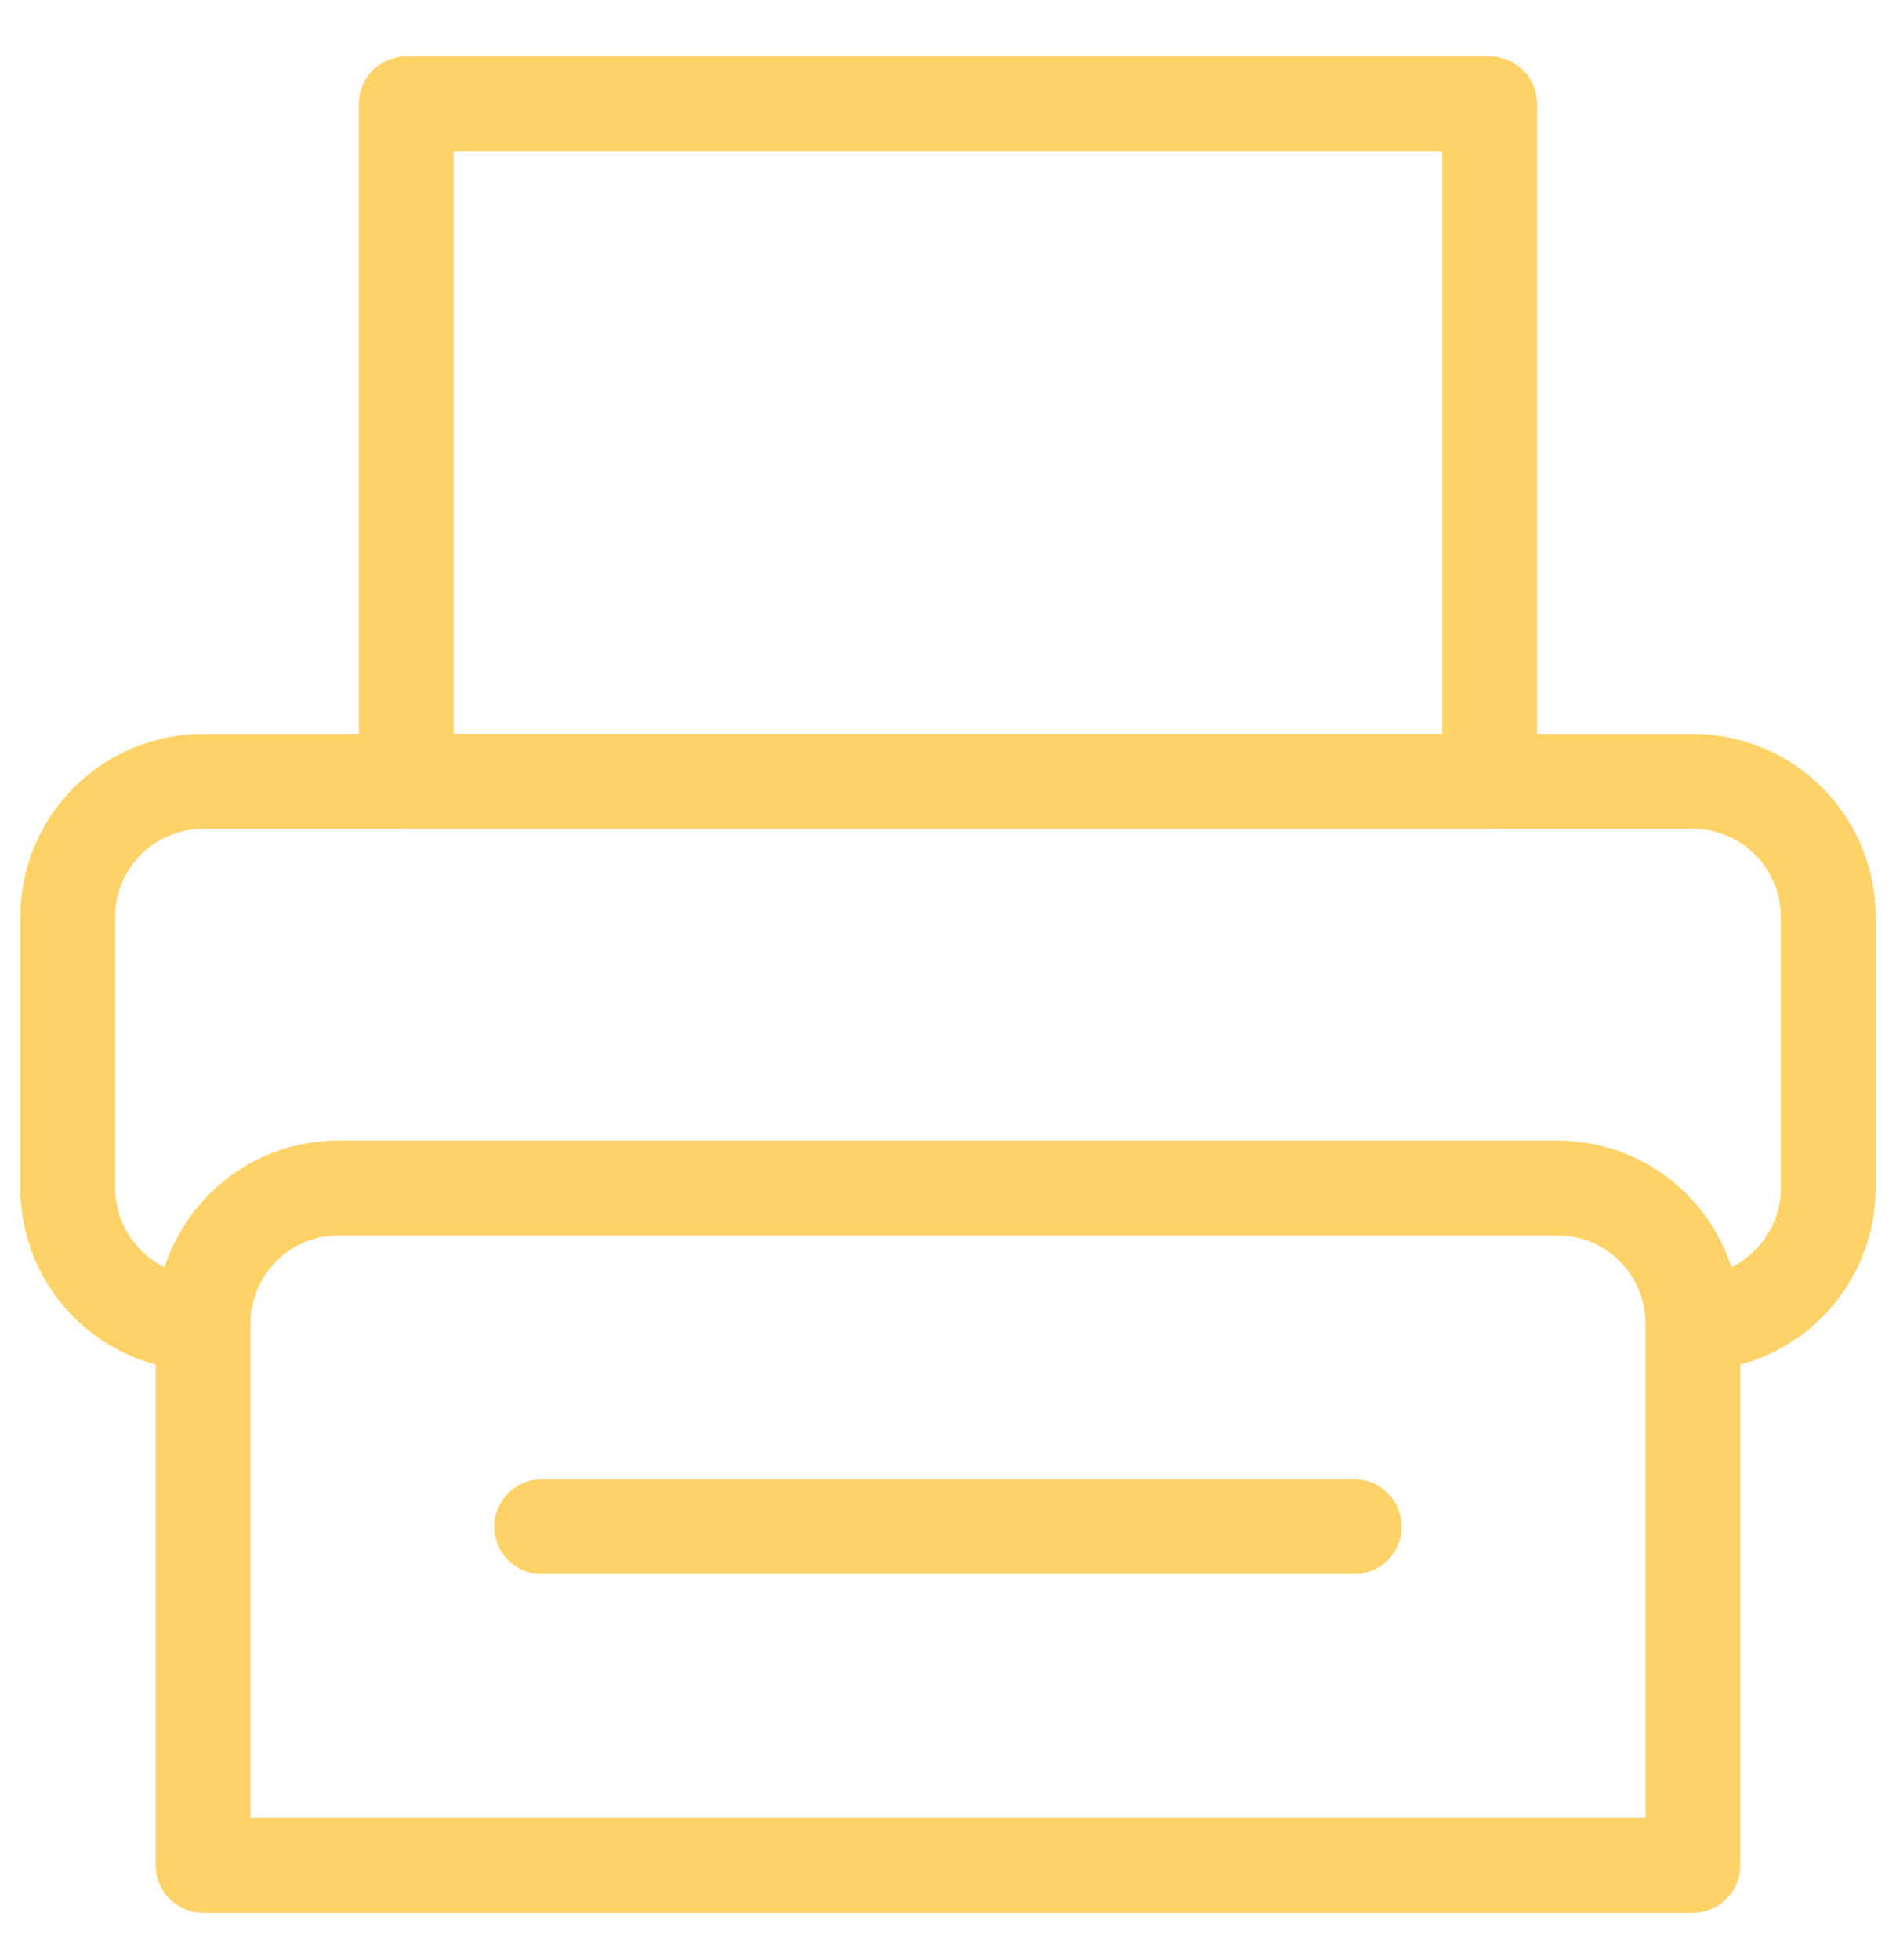
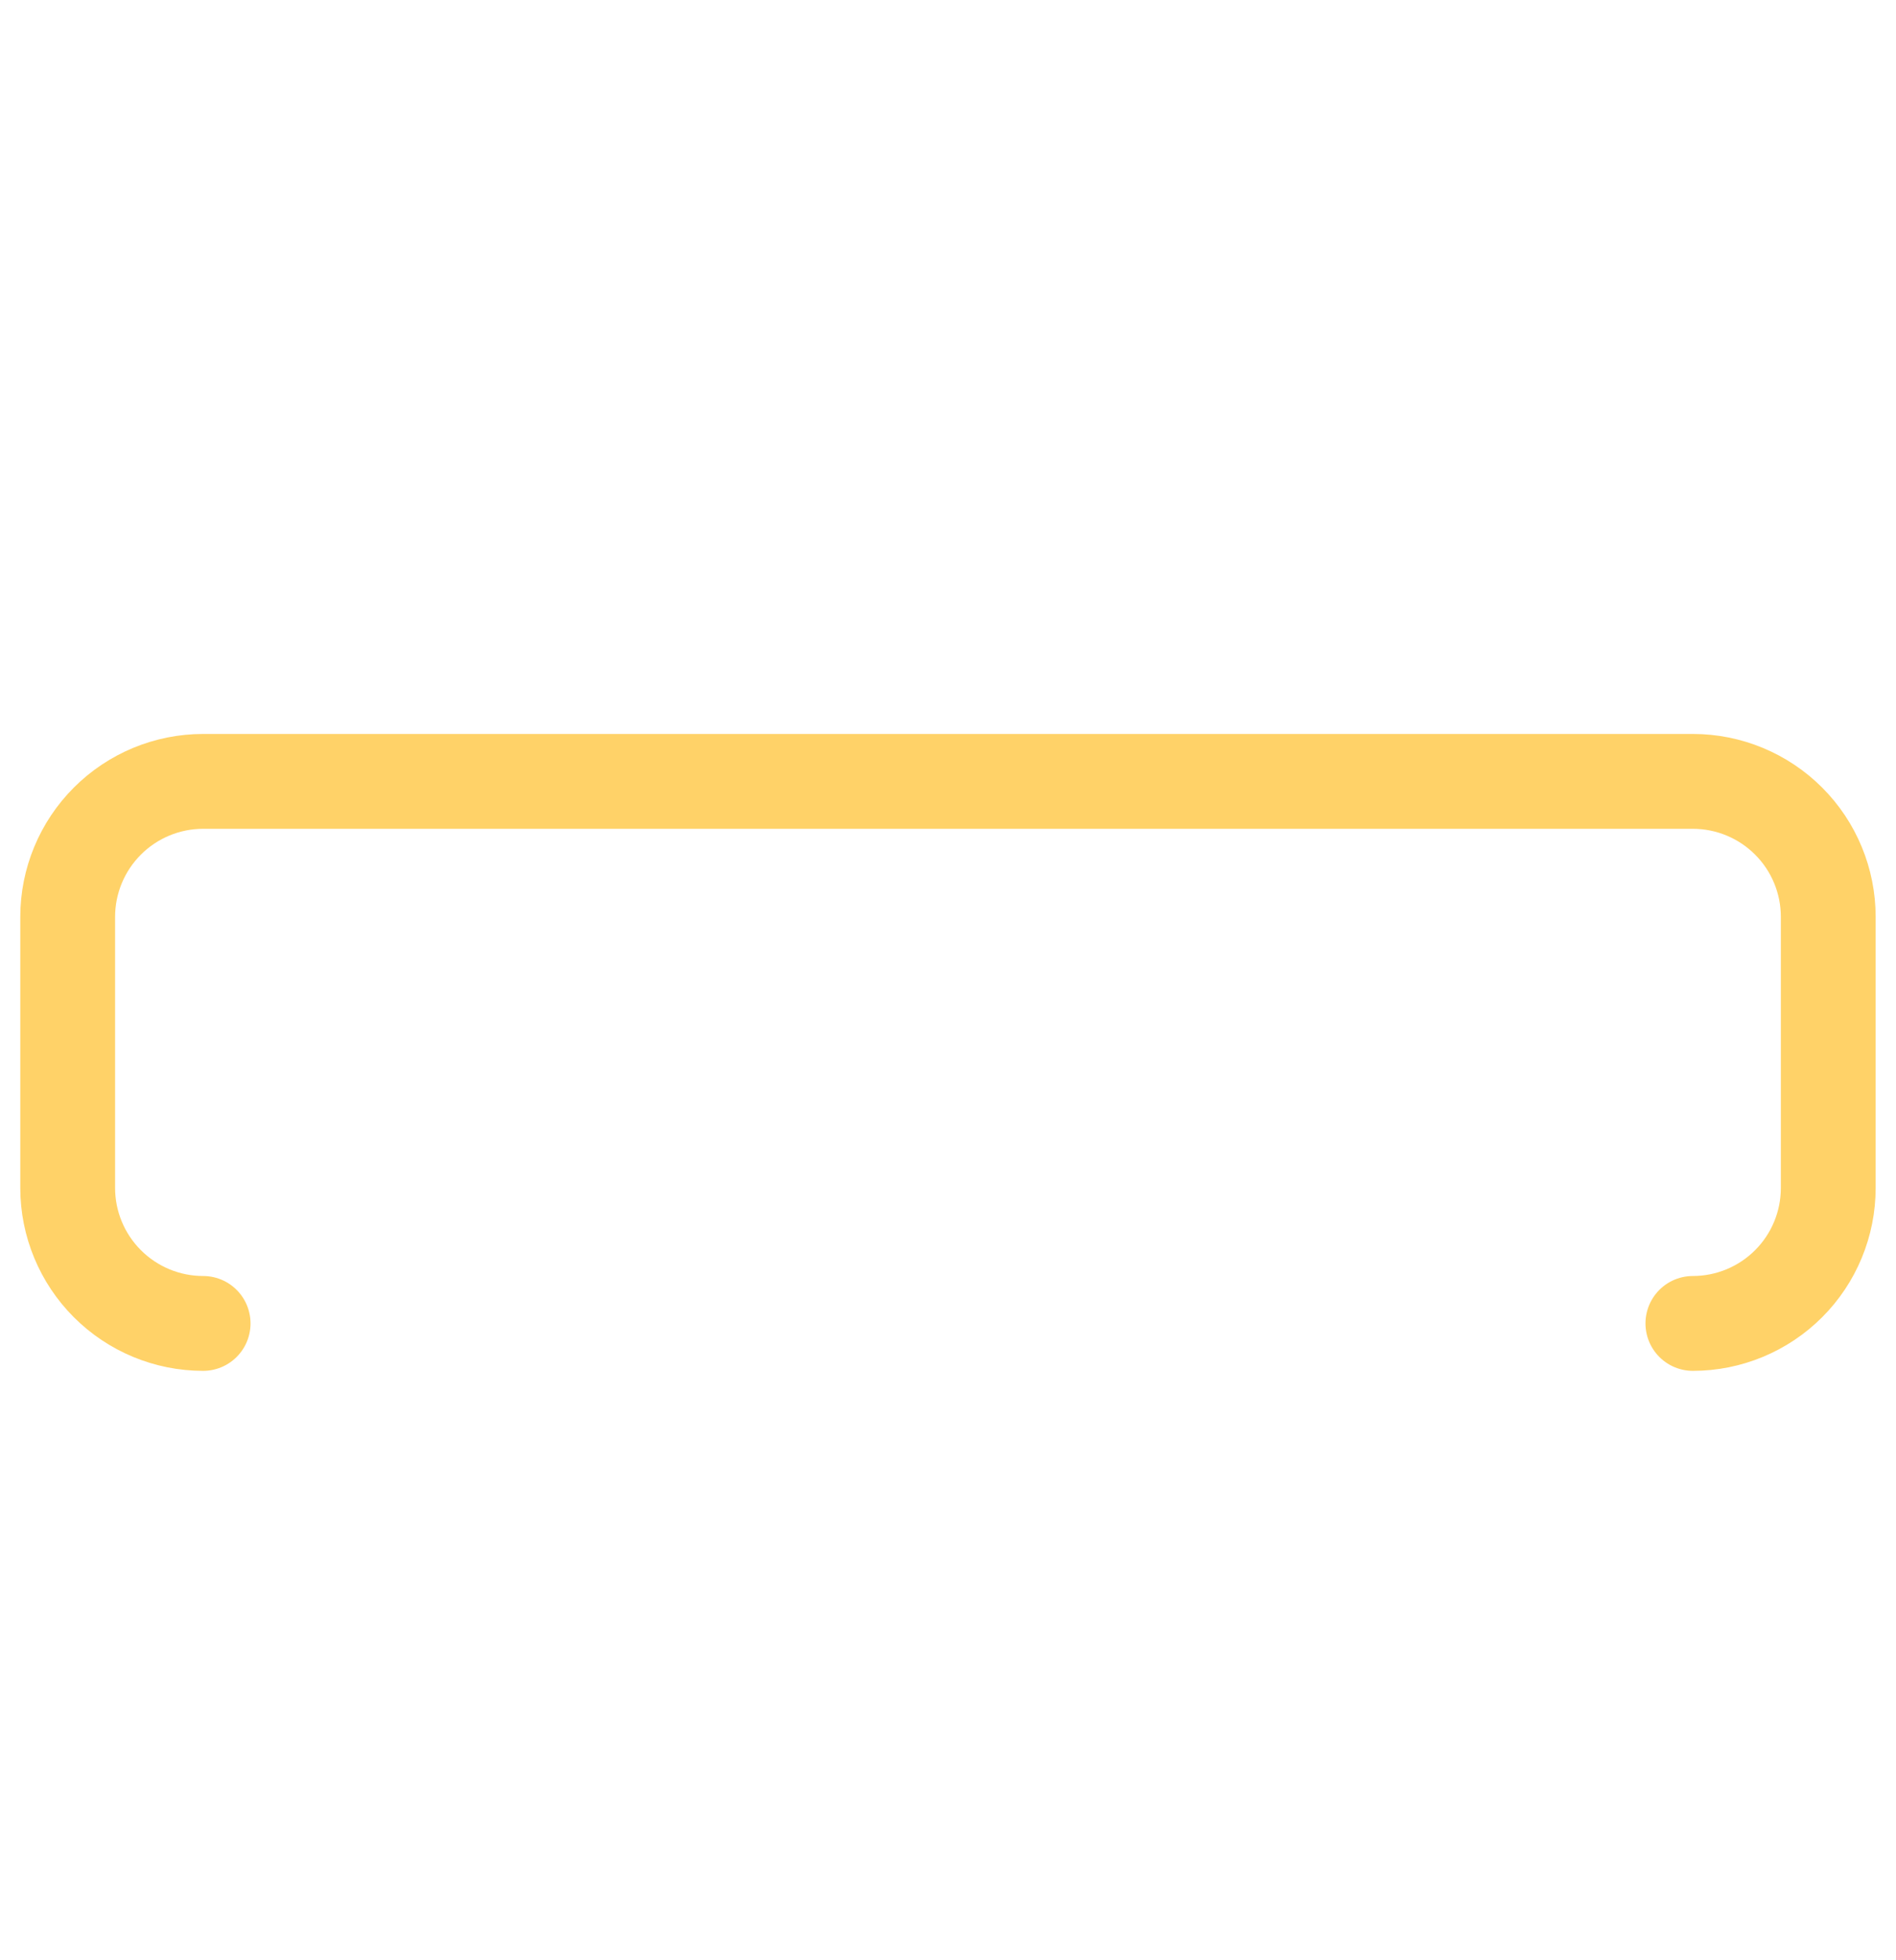
<svg xmlns="http://www.w3.org/2000/svg" width="30" height="31" viewBox="0 0 30 31" fill="none">
  <g clip-path="url(#clip0_143_11519)">
-     <path d="M5.357 18.786H24.643C25.211 18.786 25.756 19.012 26.158 19.414C26.56 19.816 26.786 20.361 26.786 20.929V29.5H3.214V20.929C3.214 20.361 3.44 19.816 3.842 19.414C4.244 19.012 4.789 18.786 5.357 18.786V18.786Z" stroke="#FFD268" stroke-width="1.5" stroke-linecap="round" stroke-linejoin="round" />
    <path d="M3.214 20.929C2.646 20.929 2.101 20.703 1.699 20.301C1.297 19.899 1.071 19.354 1.071 18.786V14.5C1.071 13.932 1.297 13.387 1.699 12.985C2.101 12.583 2.646 12.357 3.214 12.357H26.786C27.354 12.357 27.899 12.583 28.301 12.985C28.703 13.387 28.928 13.932 28.928 14.5V18.786C28.928 19.354 28.703 19.899 28.301 20.301C27.899 20.703 27.354 20.929 26.786 20.929" stroke="#FFD268" stroke-width="1.5" stroke-linecap="round" stroke-linejoin="round" />
-     <path d="M23.571 1.643H6.428V12.357H23.571V1.643Z" stroke="#FFD268" stroke-width="1.5" stroke-linecap="round" stroke-linejoin="round" />
-     <path d="M8.571 24.143H21.428" stroke="#FFD268" stroke-width="1.5" stroke-linecap="round" stroke-linejoin="round" />
  </g>
  <defs>
    <clipPath id="clip0_143_11519">
      <rect width="30" height="30" fill="white" transform="translate(0 0.619)" />
    </clipPath>
  </defs>
</svg>